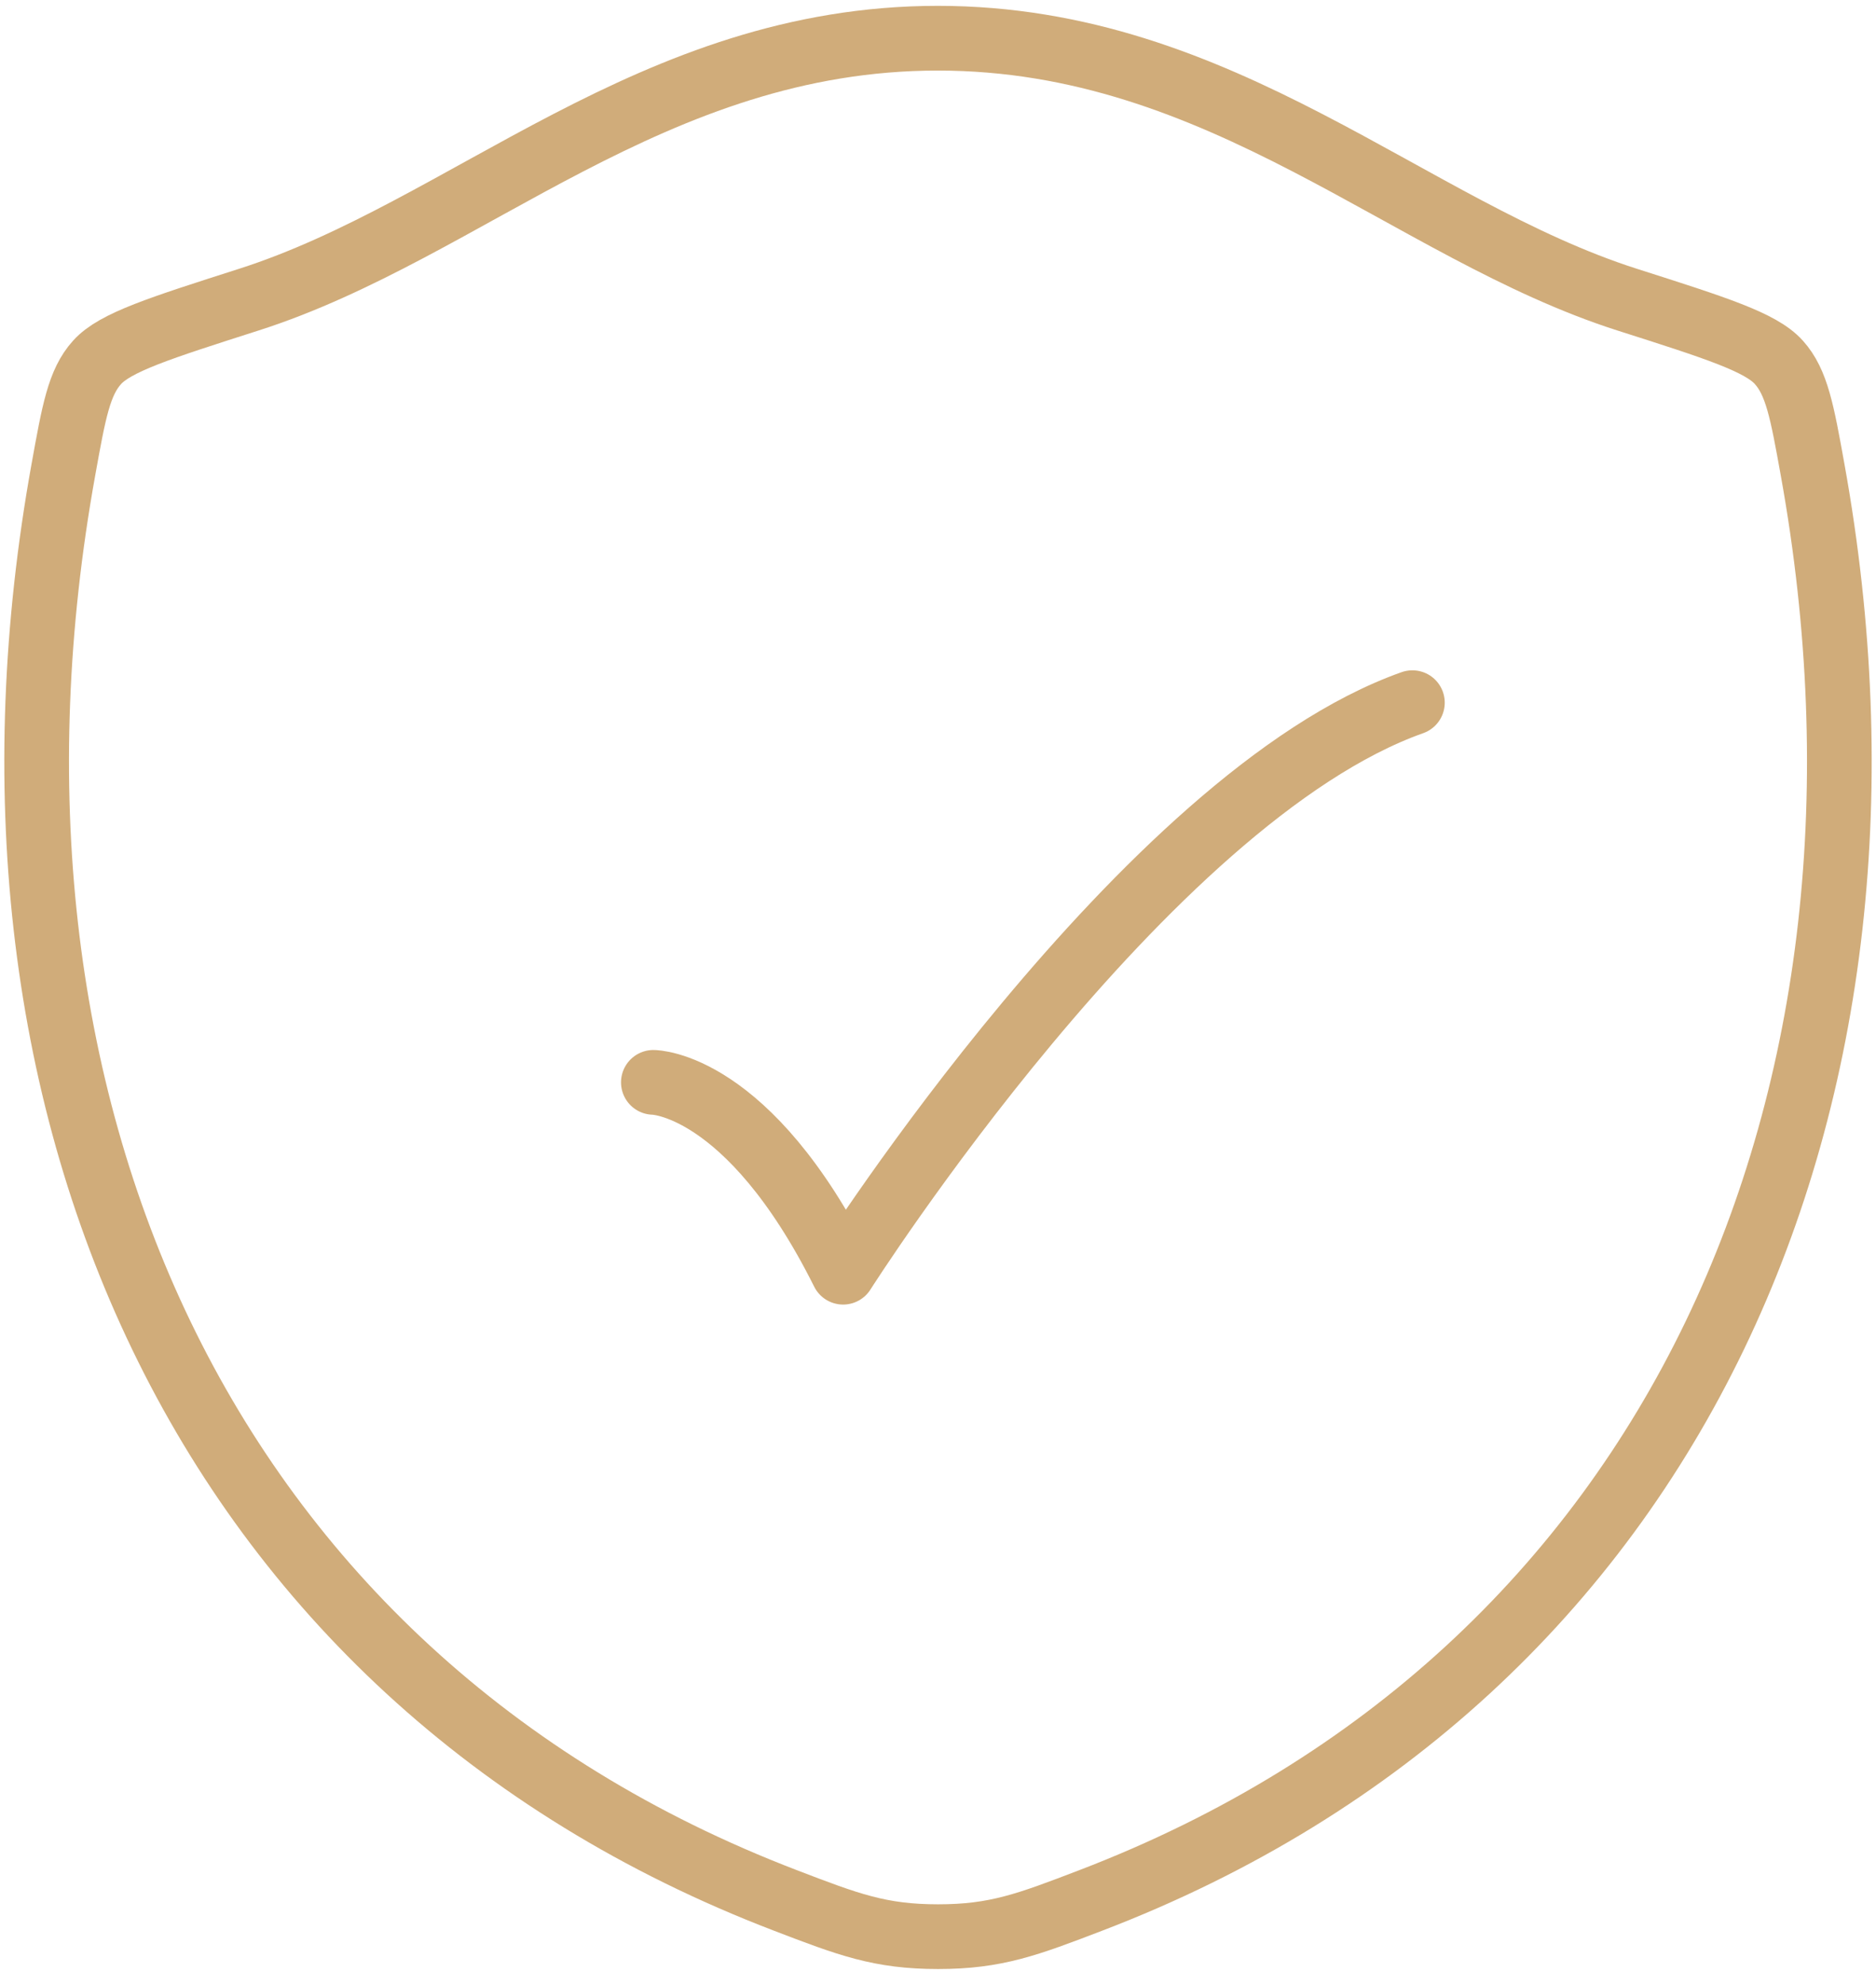
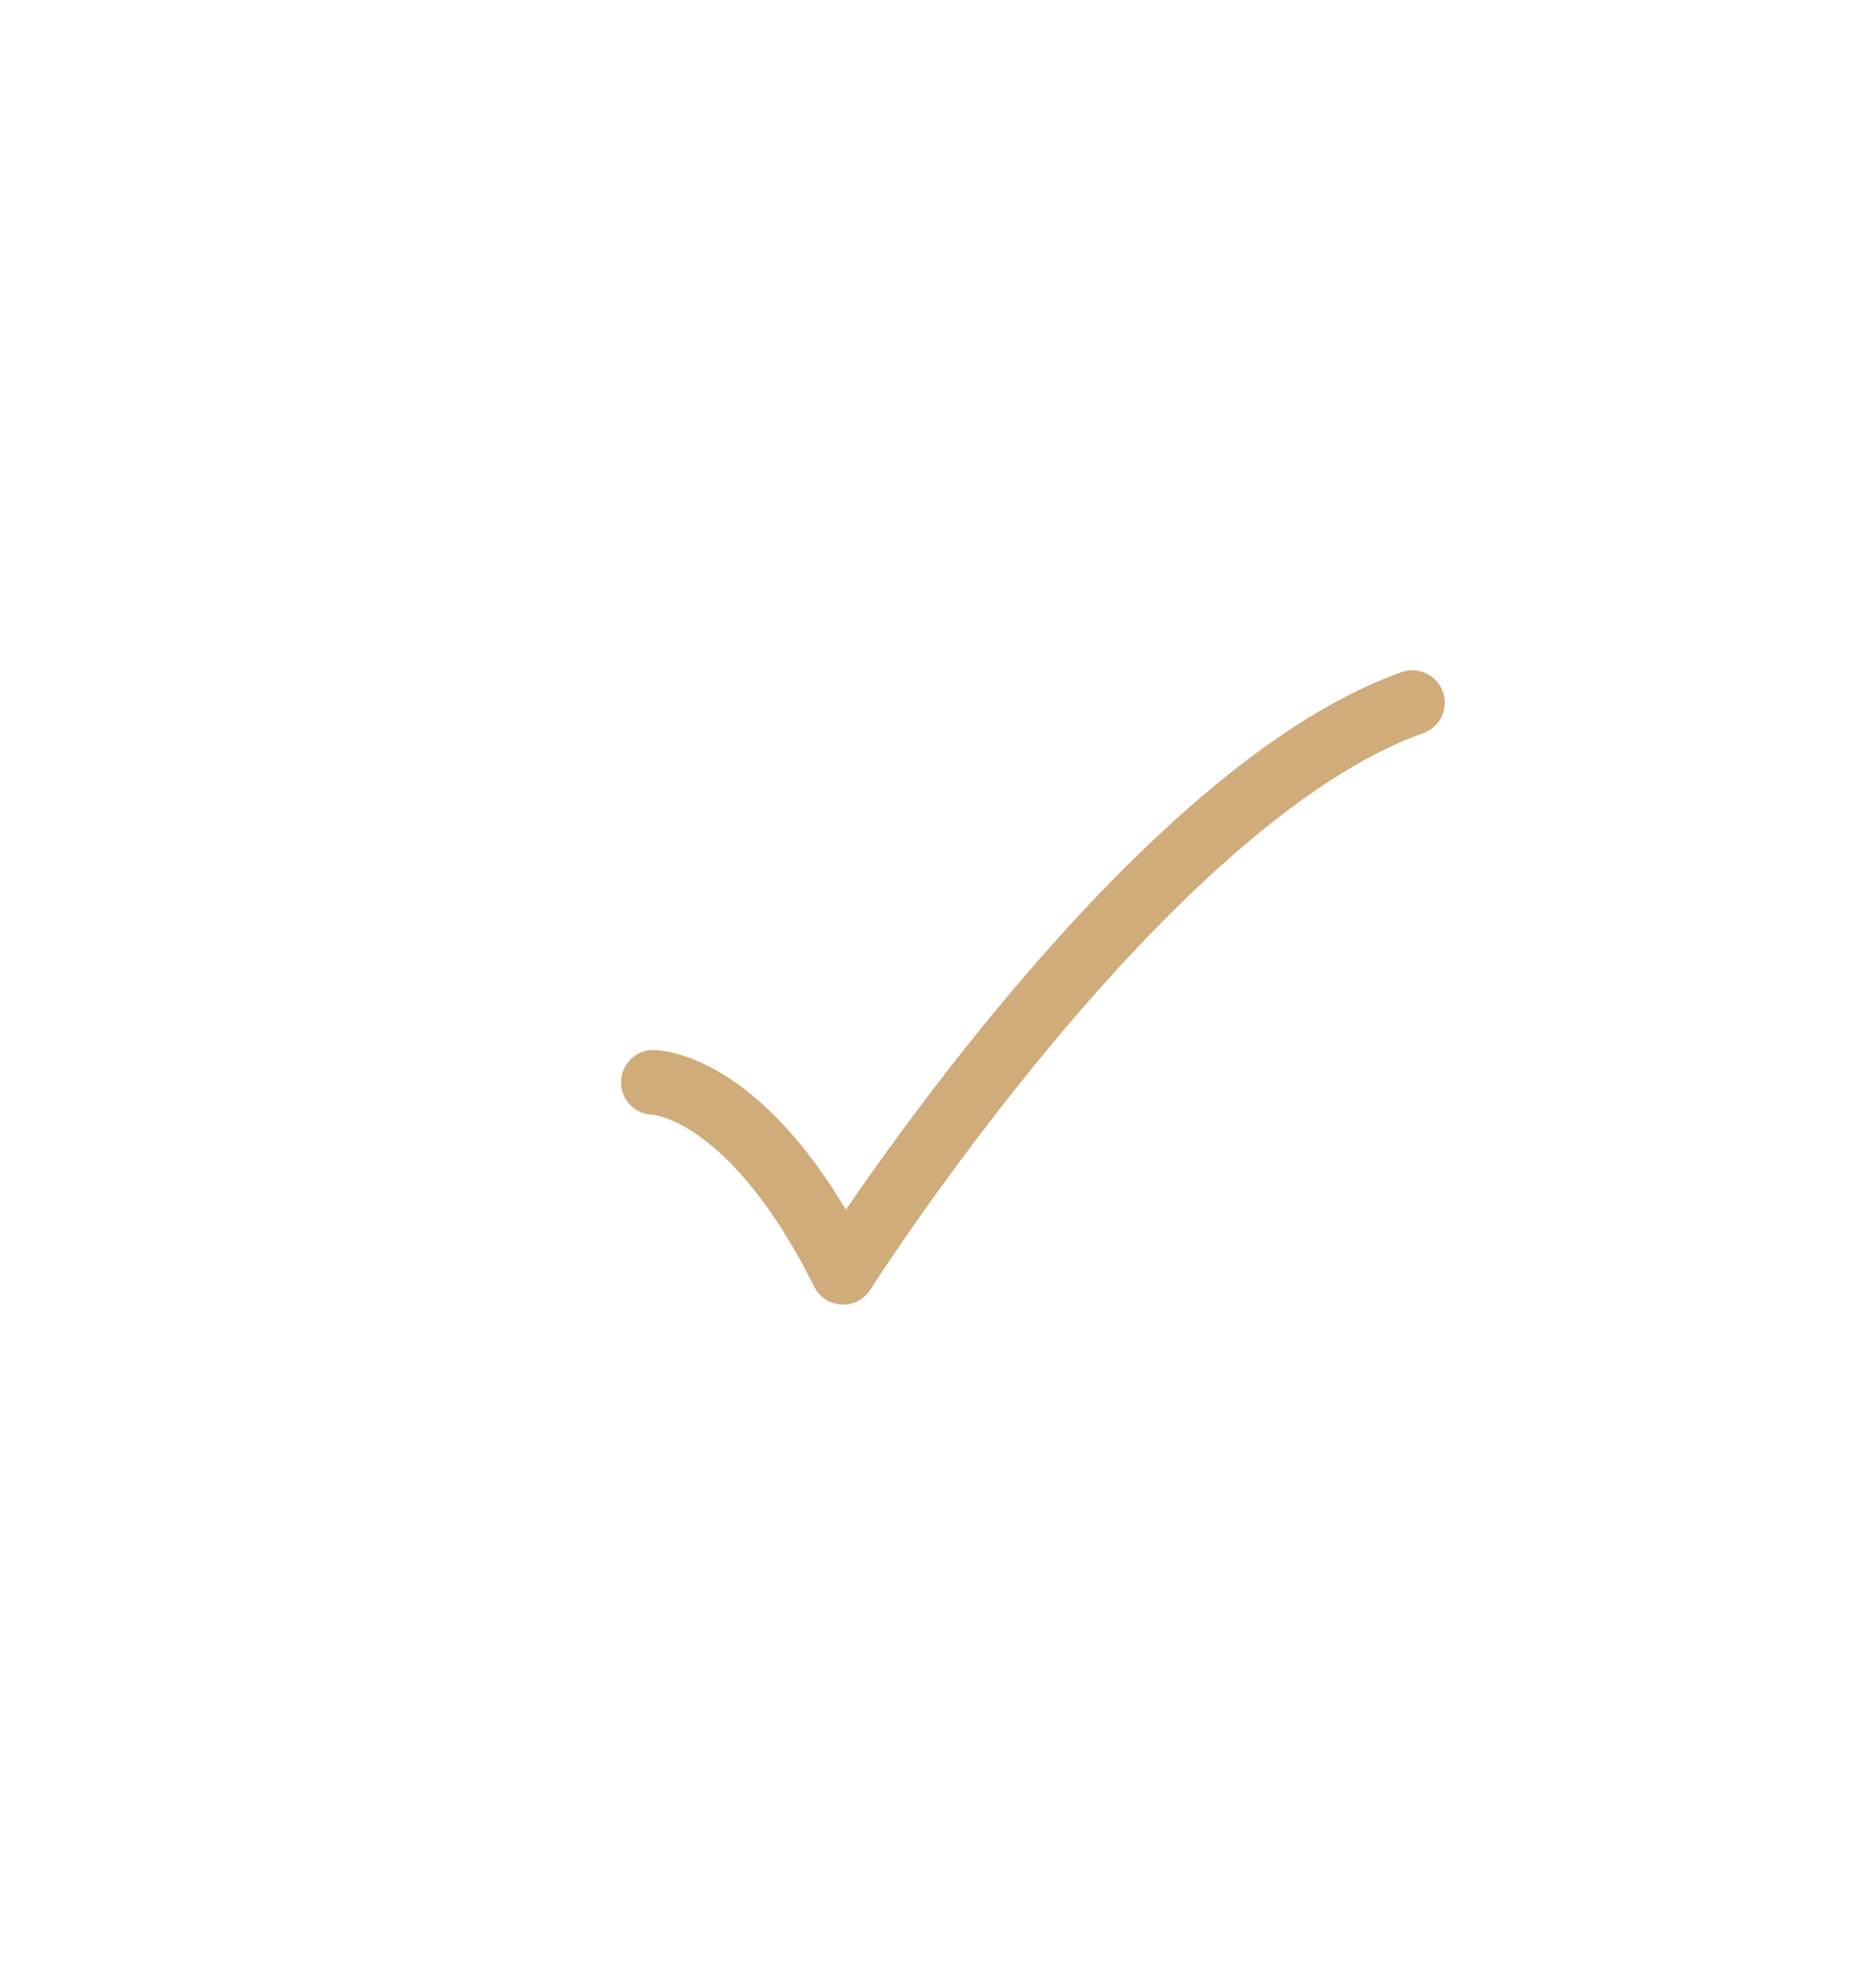
<svg xmlns="http://www.w3.org/2000/svg" width="87" height="92" viewBox="0 0 87 92" fill="none">
-   <path d="M43.491 1.771C30.256 1.771 21.676 10.655 11.529 13.893C7.402 15.213 5.338 15.869 4.502 16.797C3.666 17.721 3.424 19.081 2.936 21.791C-2.3 50.813 9.14 77.645 36.42 88.09C39.346 89.212 40.811 89.771 43.504 89.771C46.197 89.771 47.666 89.208 50.597 88.086C77.872 77.645 89.299 50.813 84.063 21.791C83.575 19.081 83.328 17.721 82.492 16.793C81.656 15.864 79.597 15.209 75.47 13.893C65.319 10.655 56.726 1.771 43.491 1.771Z" stroke="#D0AC7A" stroke-width="3" stroke-linecap="round" stroke-linejoin="round" />
  <path d="M30.3 50.171C30.3 50.171 34.7 50.171 39.1 58.971C39.1 58.971 53.079 36.971 65.5 32.571" stroke="#D0AC7A" stroke-width="3" stroke-linecap="round" stroke-linejoin="round" />
</svg>